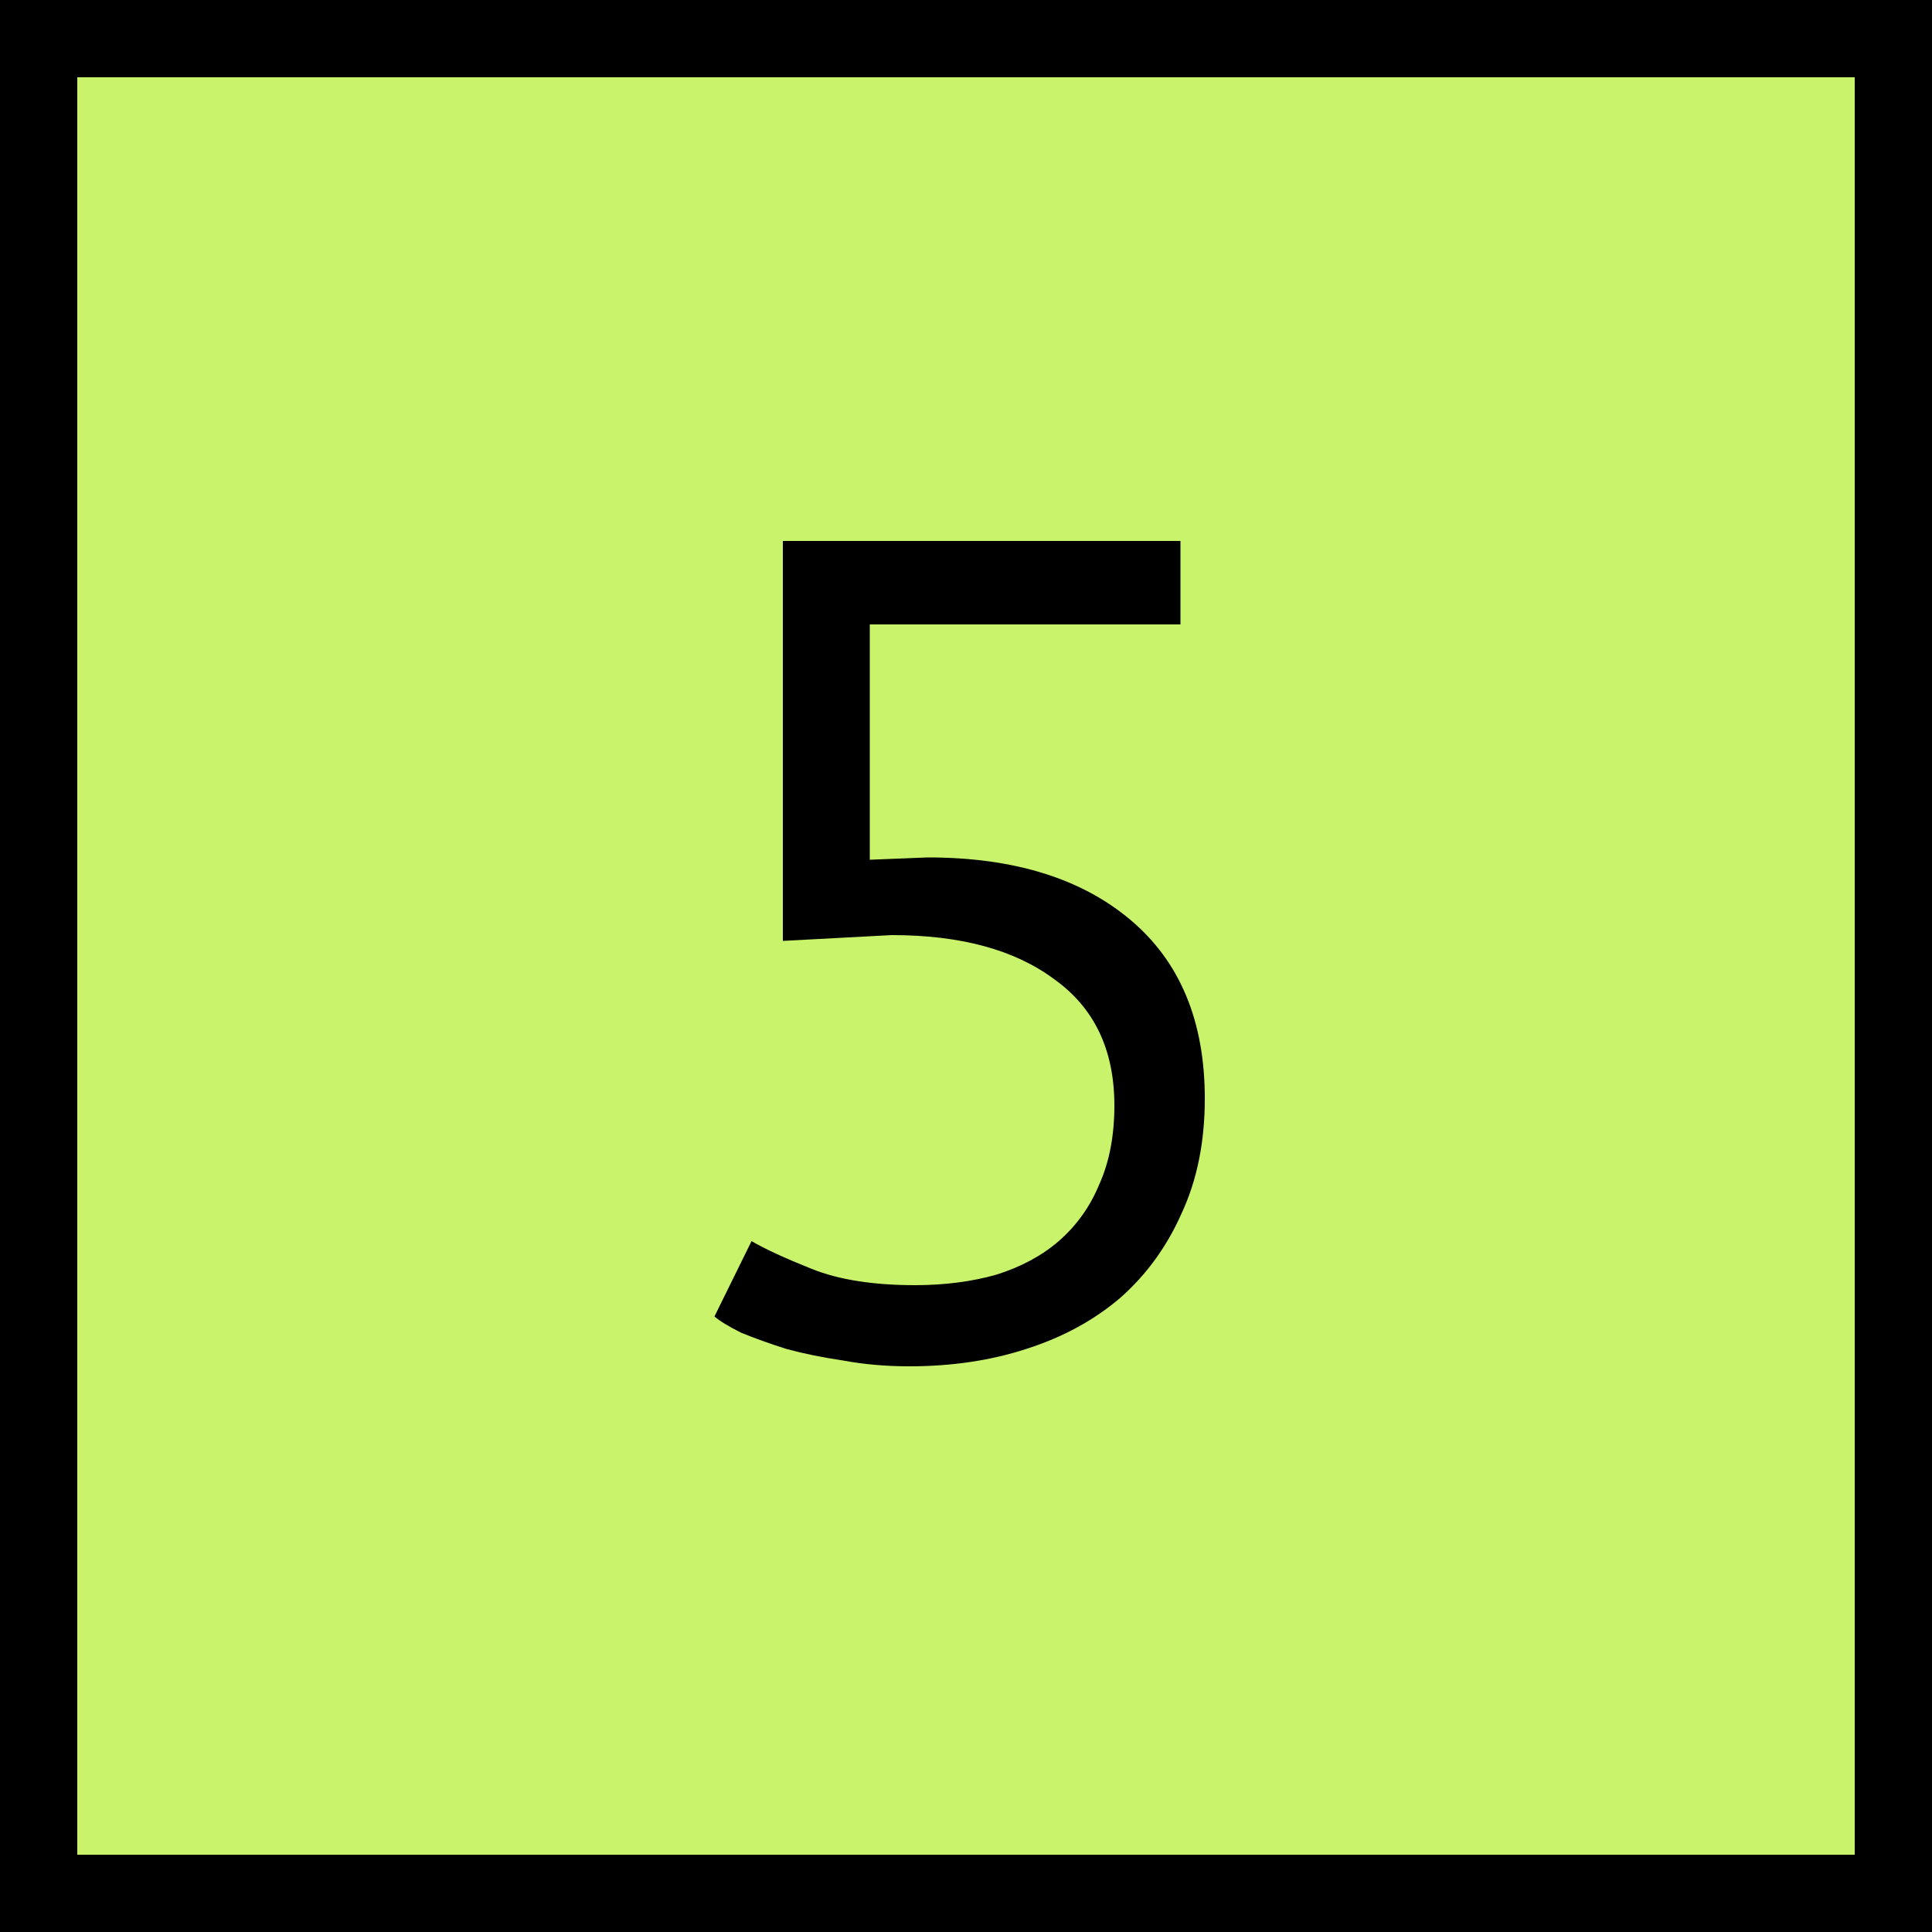
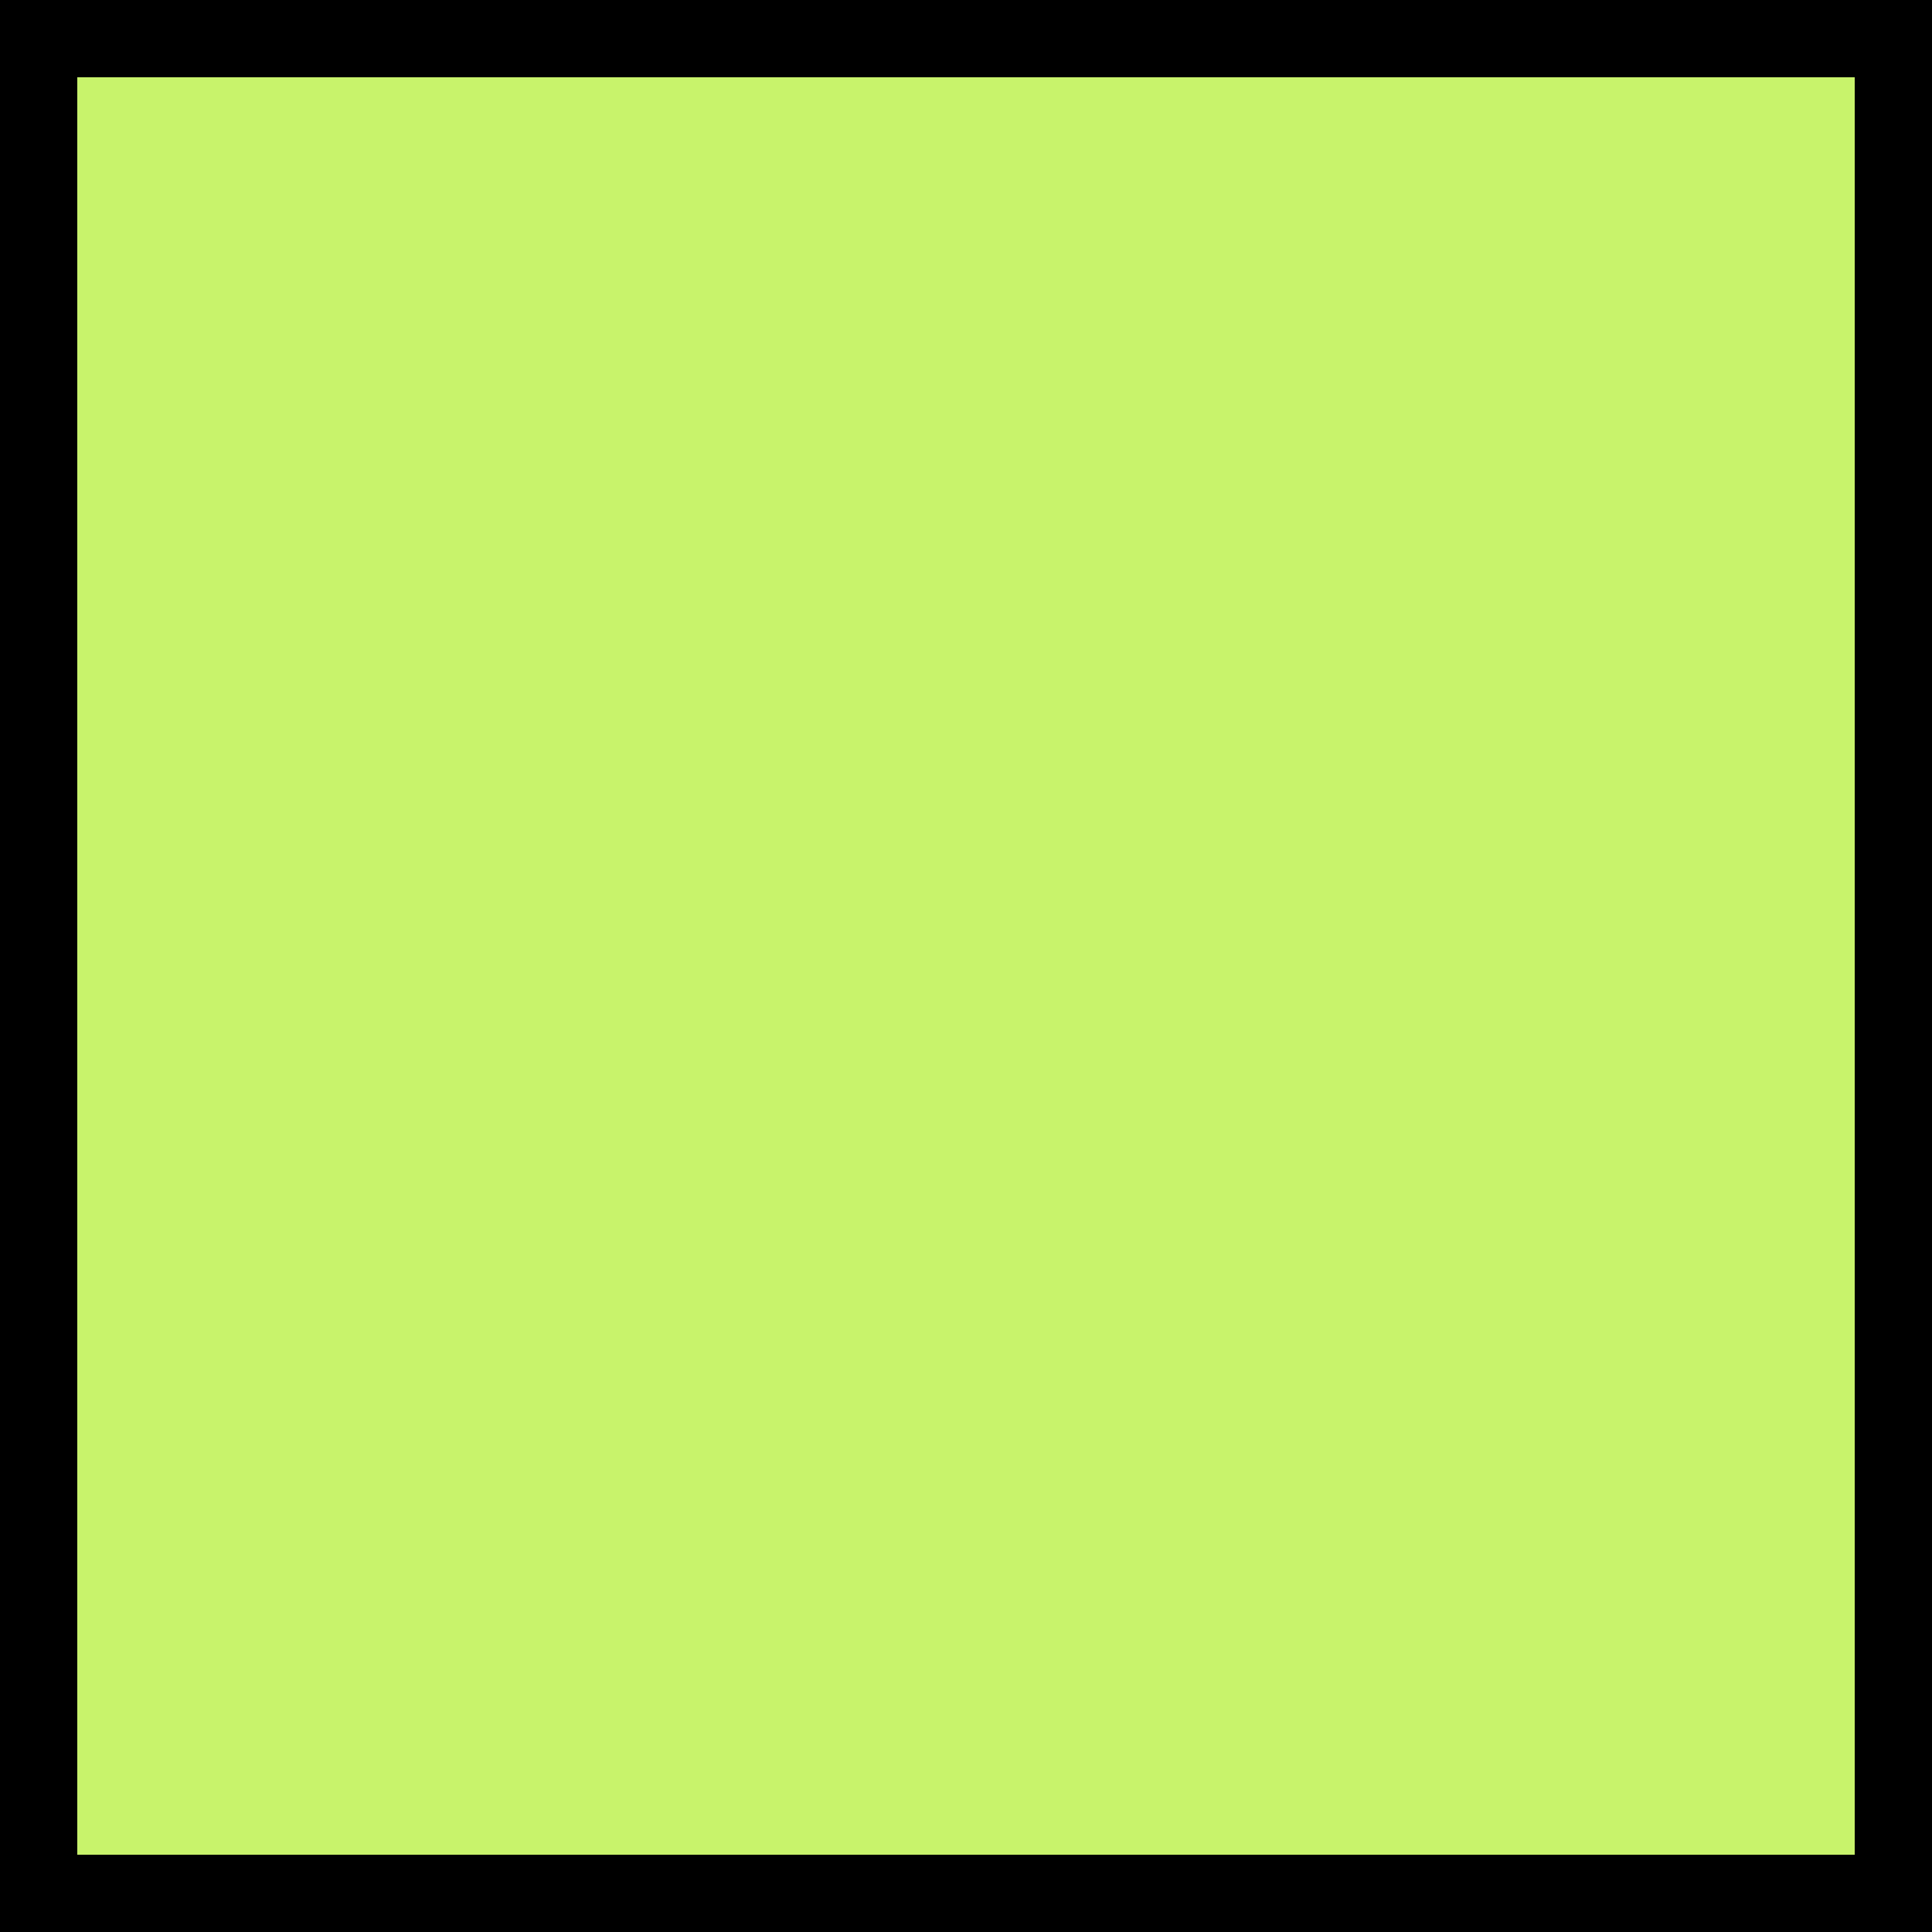
<svg xmlns="http://www.w3.org/2000/svg" width="50" height="50" viewBox="0 0 50 50" fill="none">
  <rect x="1" y="1" width="48" height="48" fill="#C8F36B" stroke="black" stroke-width="2" />
-   <path d="M23.68 33.26C24.44 33.26 25.14 33.17 25.78 32.99C26.42 32.79 26.96 32.5 27.4 32.12C27.86 31.72 28.21 31.23 28.45 30.65C28.71 30.07 28.84 29.39 28.84 28.61C28.84 27.17 28.32 26.08 27.28 25.34C26.26 24.58 24.86 24.2 23.08 24.2L20.26 24.35V14H30.55V16.16H22.51V22.25L24.01 22.19C26.23 22.19 27.98 22.73 29.26 23.81C30.54 24.89 31.18 26.43 31.18 28.43C31.18 29.55 30.98 30.54 30.58 31.4C30.2 32.26 29.67 32.99 28.99 33.59C28.31 34.17 27.5 34.61 26.56 34.91C25.64 35.21 24.63 35.36 23.53 35.36C22.93 35.36 22.36 35.31 21.82 35.21C21.28 35.13 20.79 35.03 20.35 34.91C19.91 34.77 19.52 34.63 19.18 34.49C18.86 34.33 18.63 34.19 18.49 34.07L19.45 32.12C19.79 32.32 20.31 32.56 21.01 32.84C21.71 33.12 22.6 33.26 23.68 33.26Z" fill="black" />
</svg>